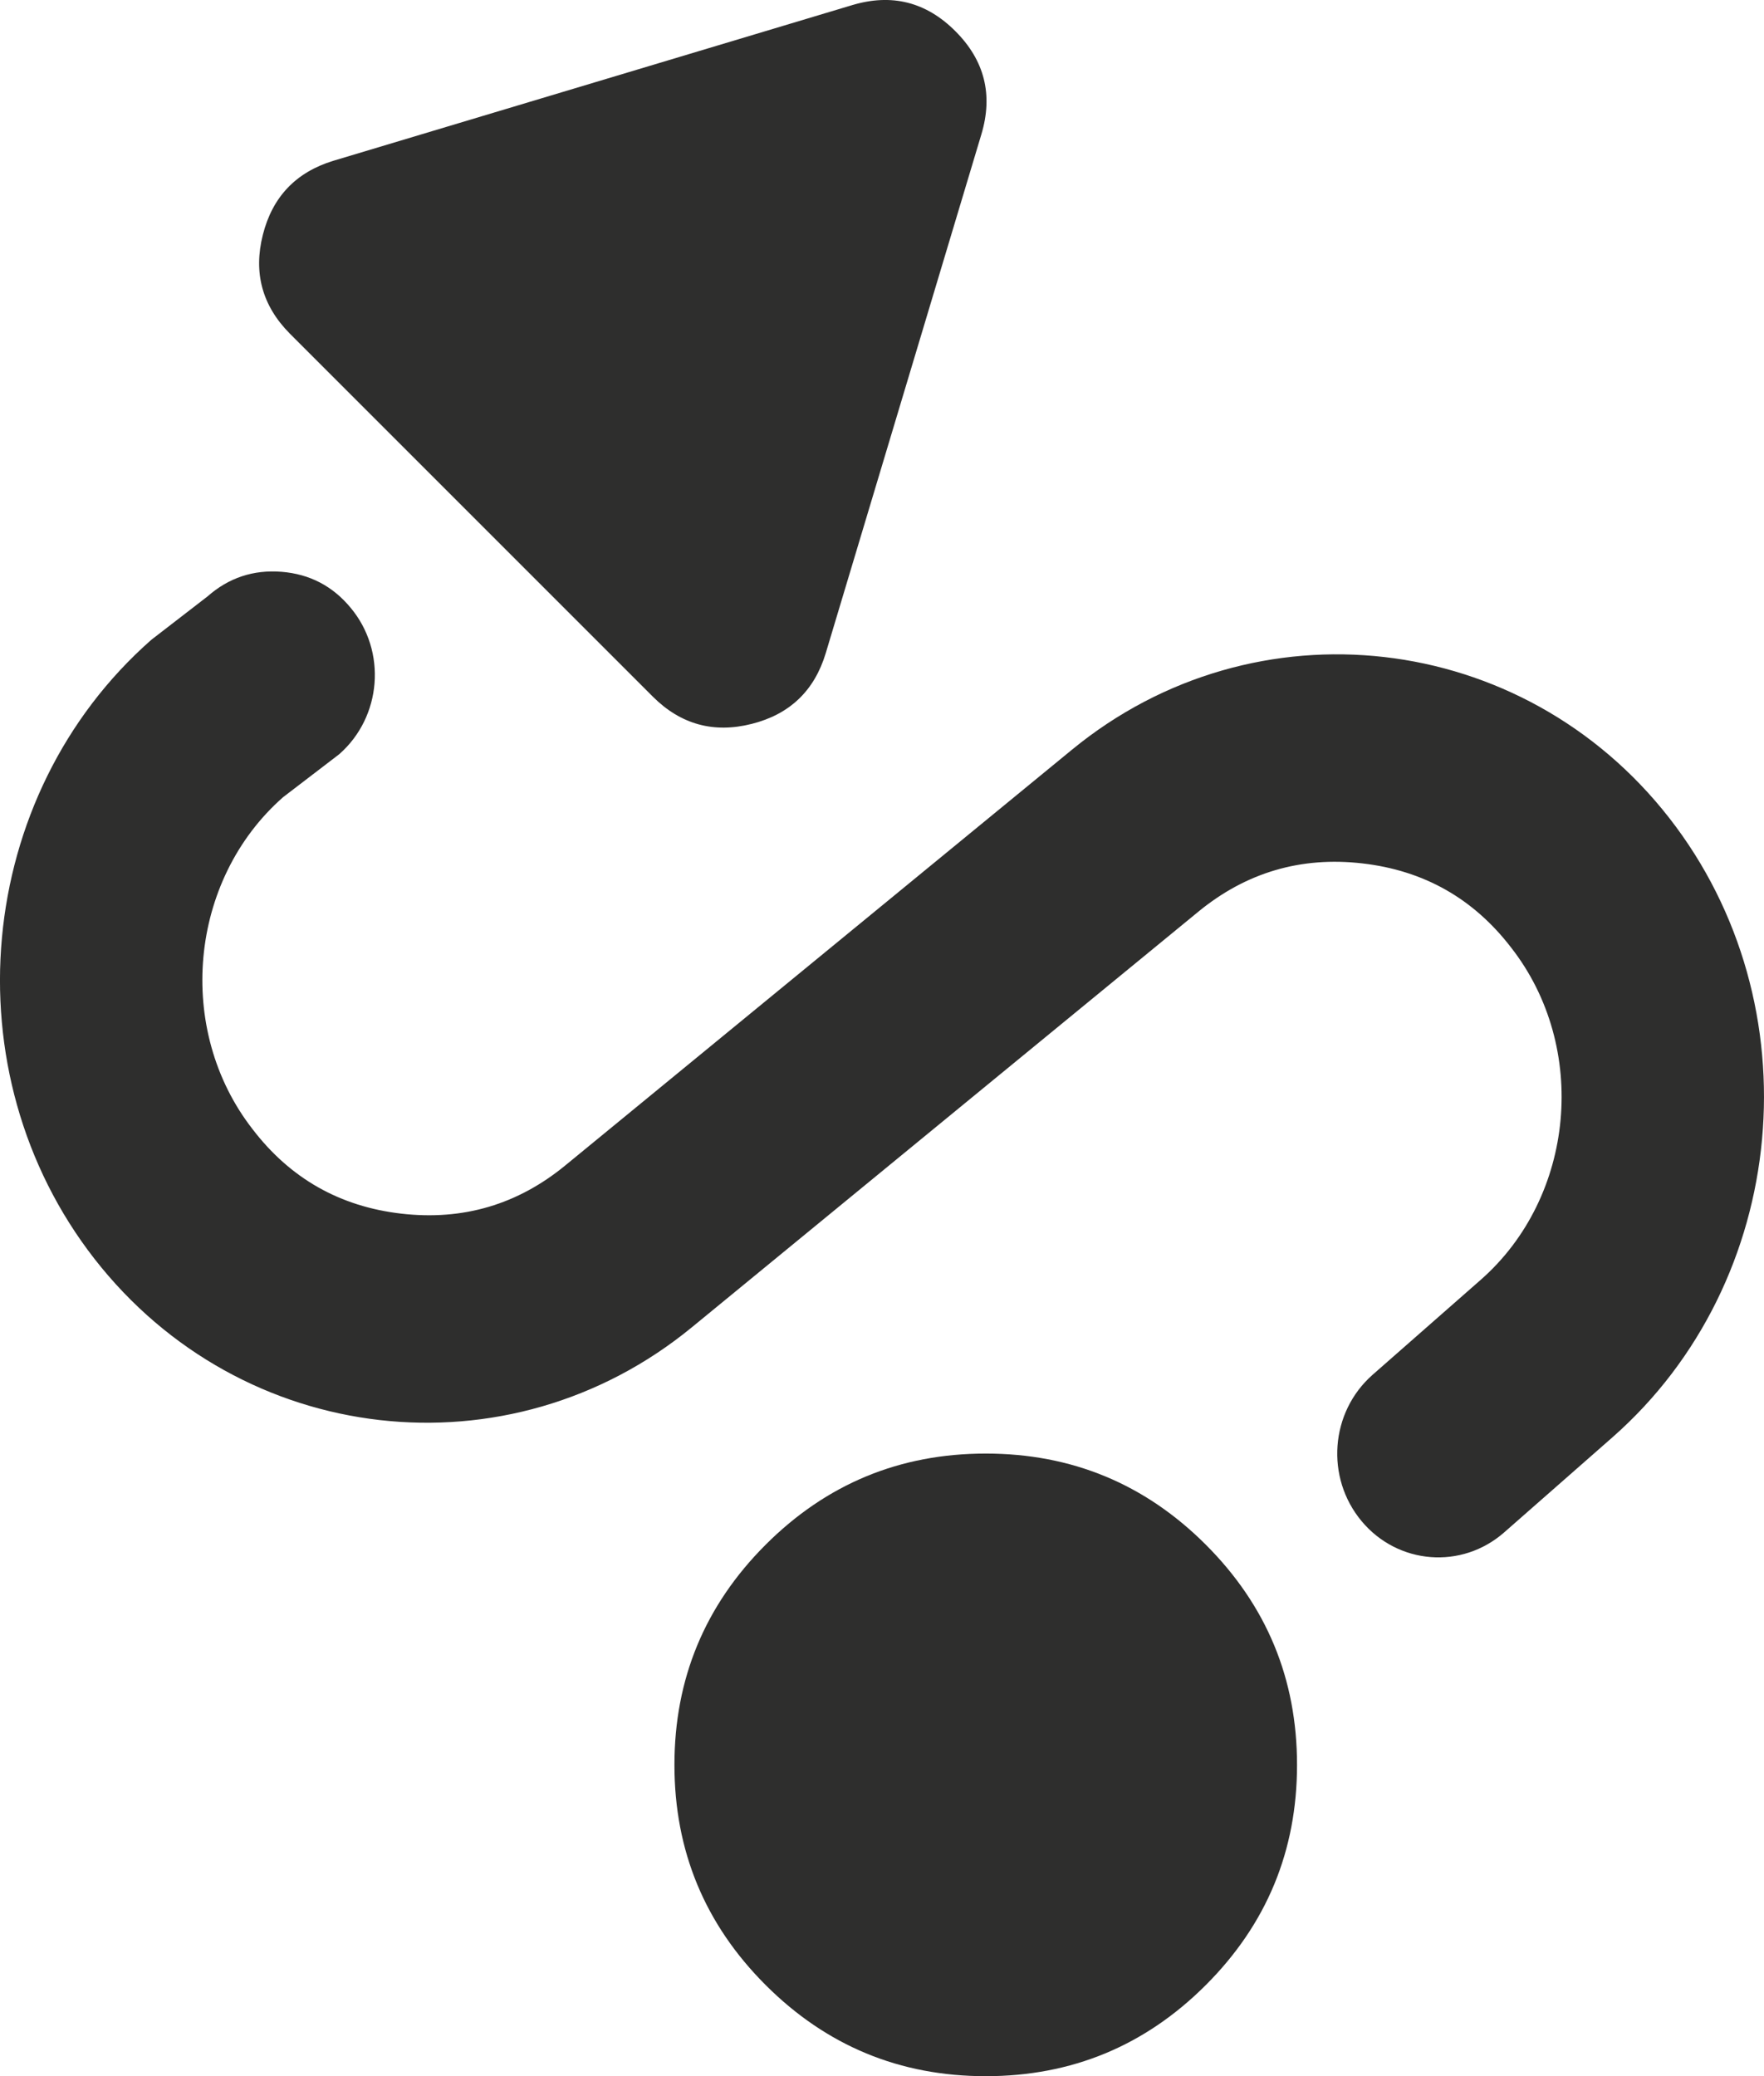
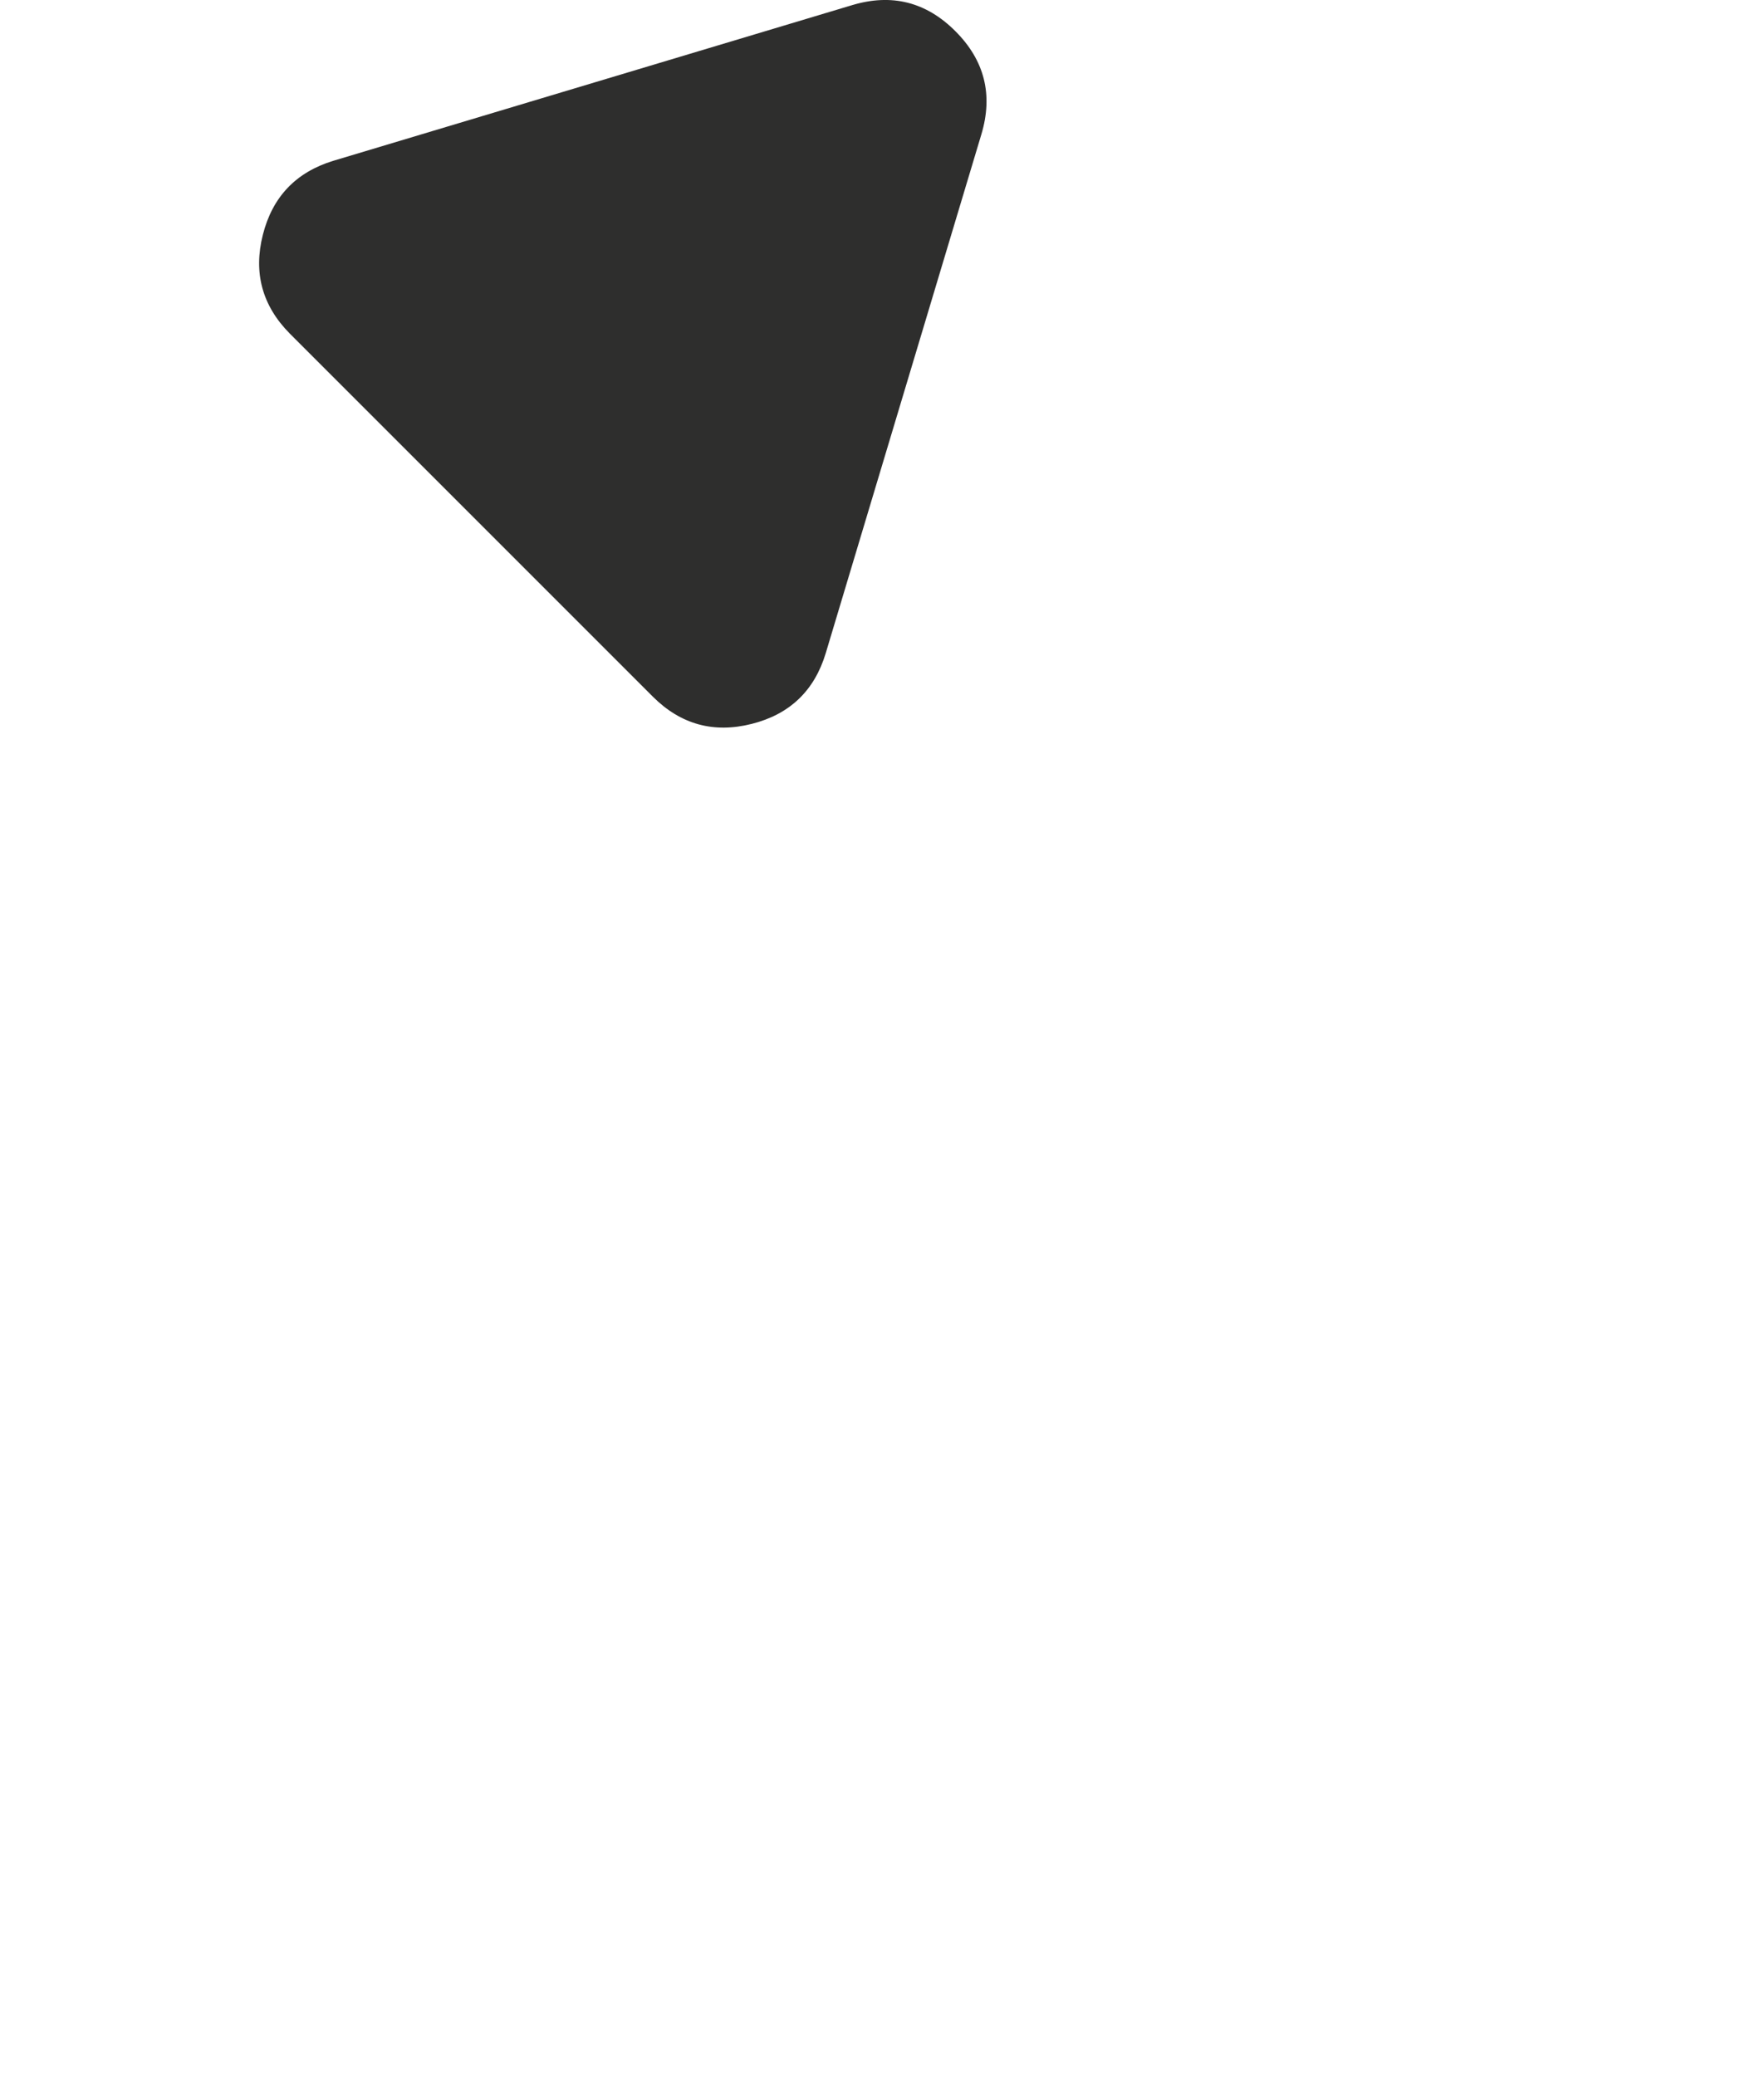
<svg xmlns="http://www.w3.org/2000/svg" width="675.039" height="794.465" viewBox="0 0 675.039 794.465" fill="none">
  <desc> Created with Pixso. </desc>
  <defs />
  <path id="path" d="M110.89 127.64L249.87 266.62C260.51 277.21 273.1 280.68 287.66 277C302.21 273.33 311.65 264.31 315.99 249.94L375.55 51.4C380.09 36.26 376.77 23.1 365.59 11.92C354.41 0.74 341.26 -2.58 326.11 1.96L127.57 61.52C113.24 65.9 104.24 75.35 100.58 89.87C96.91 104.4 100.35 116.99 110.89 127.64Z" fill="#2E2E2D" fill-opacity="1" fill-rule="nonzero" />
-   <path id="path" d="M57.96 244.78C-9.86 304.38 -19.55 410.28 36.2 481.76C92.35 553.71 194.64 565.42 264.76 507.89L458.54 348.89C476.86 333.85 497.79 327.68 521.33 330.38C544.88 333.08 563.87 343.83 578.3 362.63C608.04 400.75 602.8 457.93 566.67 489.7L525.25 526.07C509.01 540.37 507.14 565.38 521.04 582.06C534.94 598.74 559.4 600.64 575.64 586.35L617.06 549.98C684.88 490.33 694.61 384.55 638.78 313C582.71 241.12 480.26 229.37 410.22 286.87L216.44 445.86C198.13 460.93 177.2 467.11 153.64 464.41C130.09 461.71 111.1 450.95 96.68 432.12C67.02 394.08 72.22 336.82 108.31 305.06L129.84 288.58C146.08 274.28 148.1 249.27 134.2 232.59C127.32 224.26 118.5 219.66 107.73 218.8C96.96 217.95 87.52 221.08 79.41 228.22L57.96 244.78Z" fill="#2E2E2D" fill-opacity="1" fill-rule="nonzero" />
-   <path id="path" d="M258.09 675.34C258.09 642.44 269.72 614.36 292.98 591.1C316.25 567.84 344.32 556.21 377.22 556.21C410.11 556.21 438.19 567.84 461.45 591.1C484.71 614.36 496.34 642.44 496.34 675.34C496.34 708.23 484.71 736.31 461.45 759.57C438.19 782.83 410.11 794.46 377.22 794.46C344.32 794.46 316.25 782.83 292.98 759.57C269.72 736.31 258.09 708.23 258.09 675.34Z" fill="#2E2E2D" fill-opacity="1" fill-rule="nonzero" />
</svg>